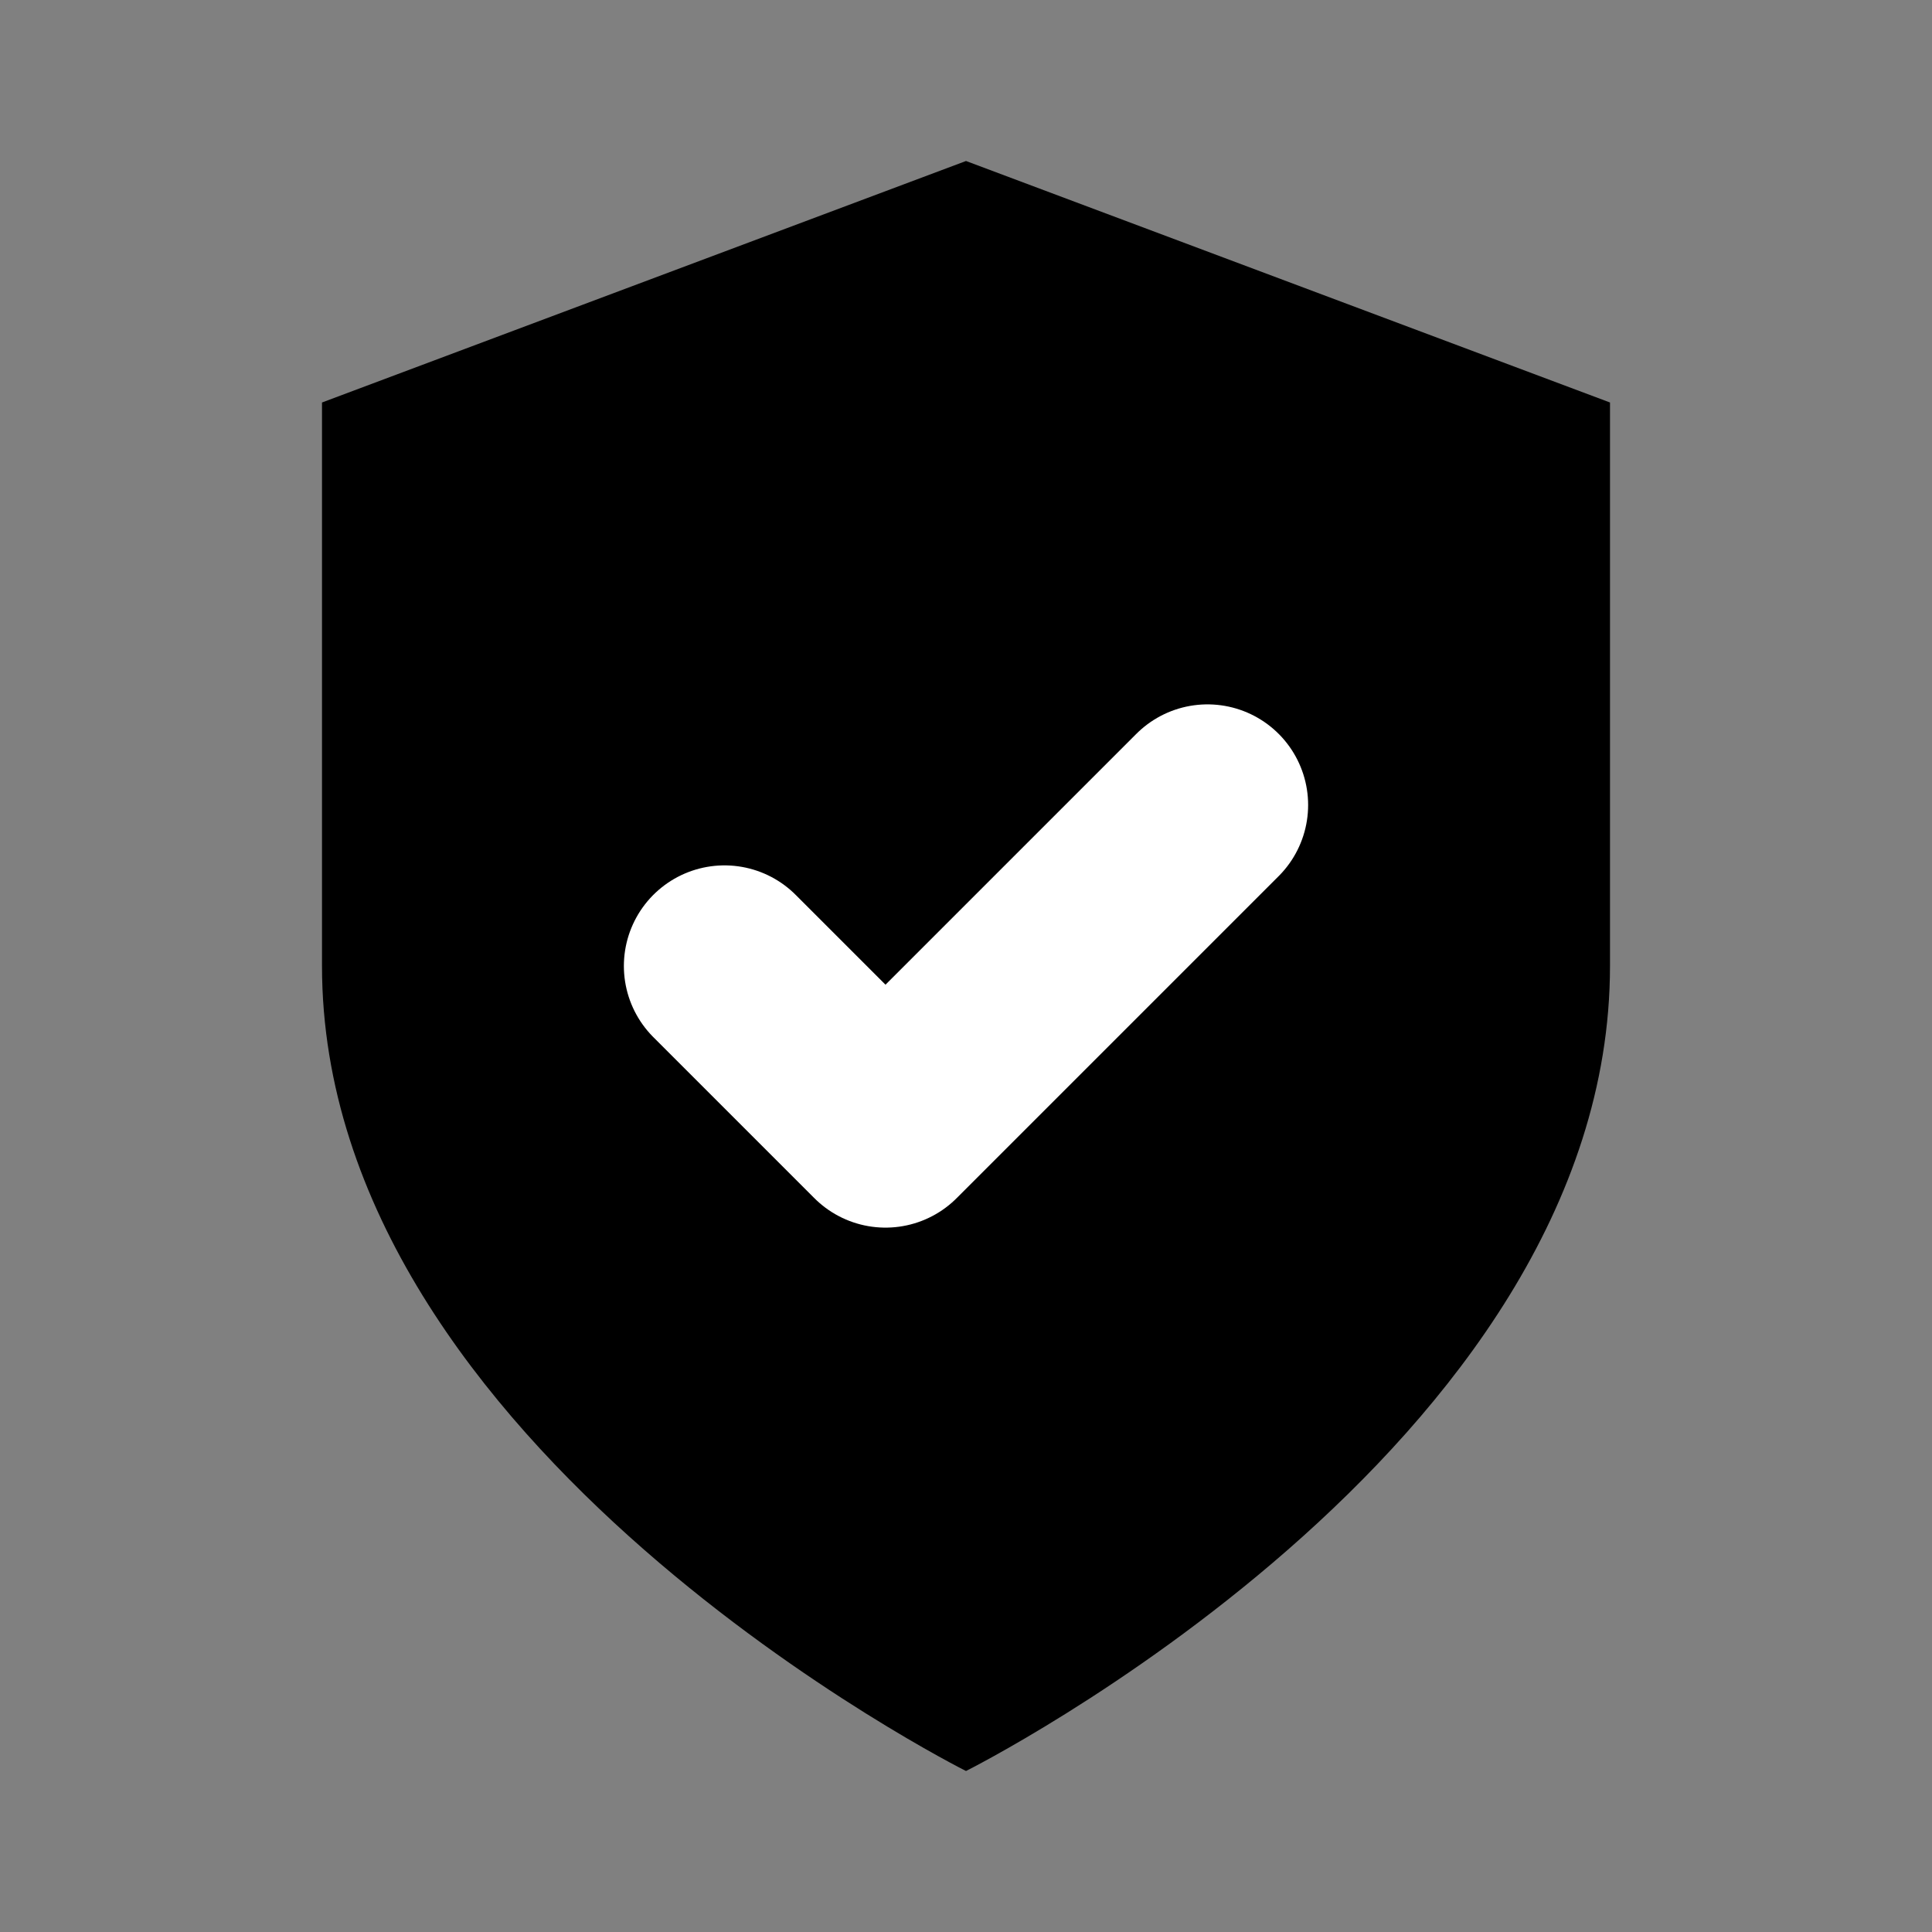
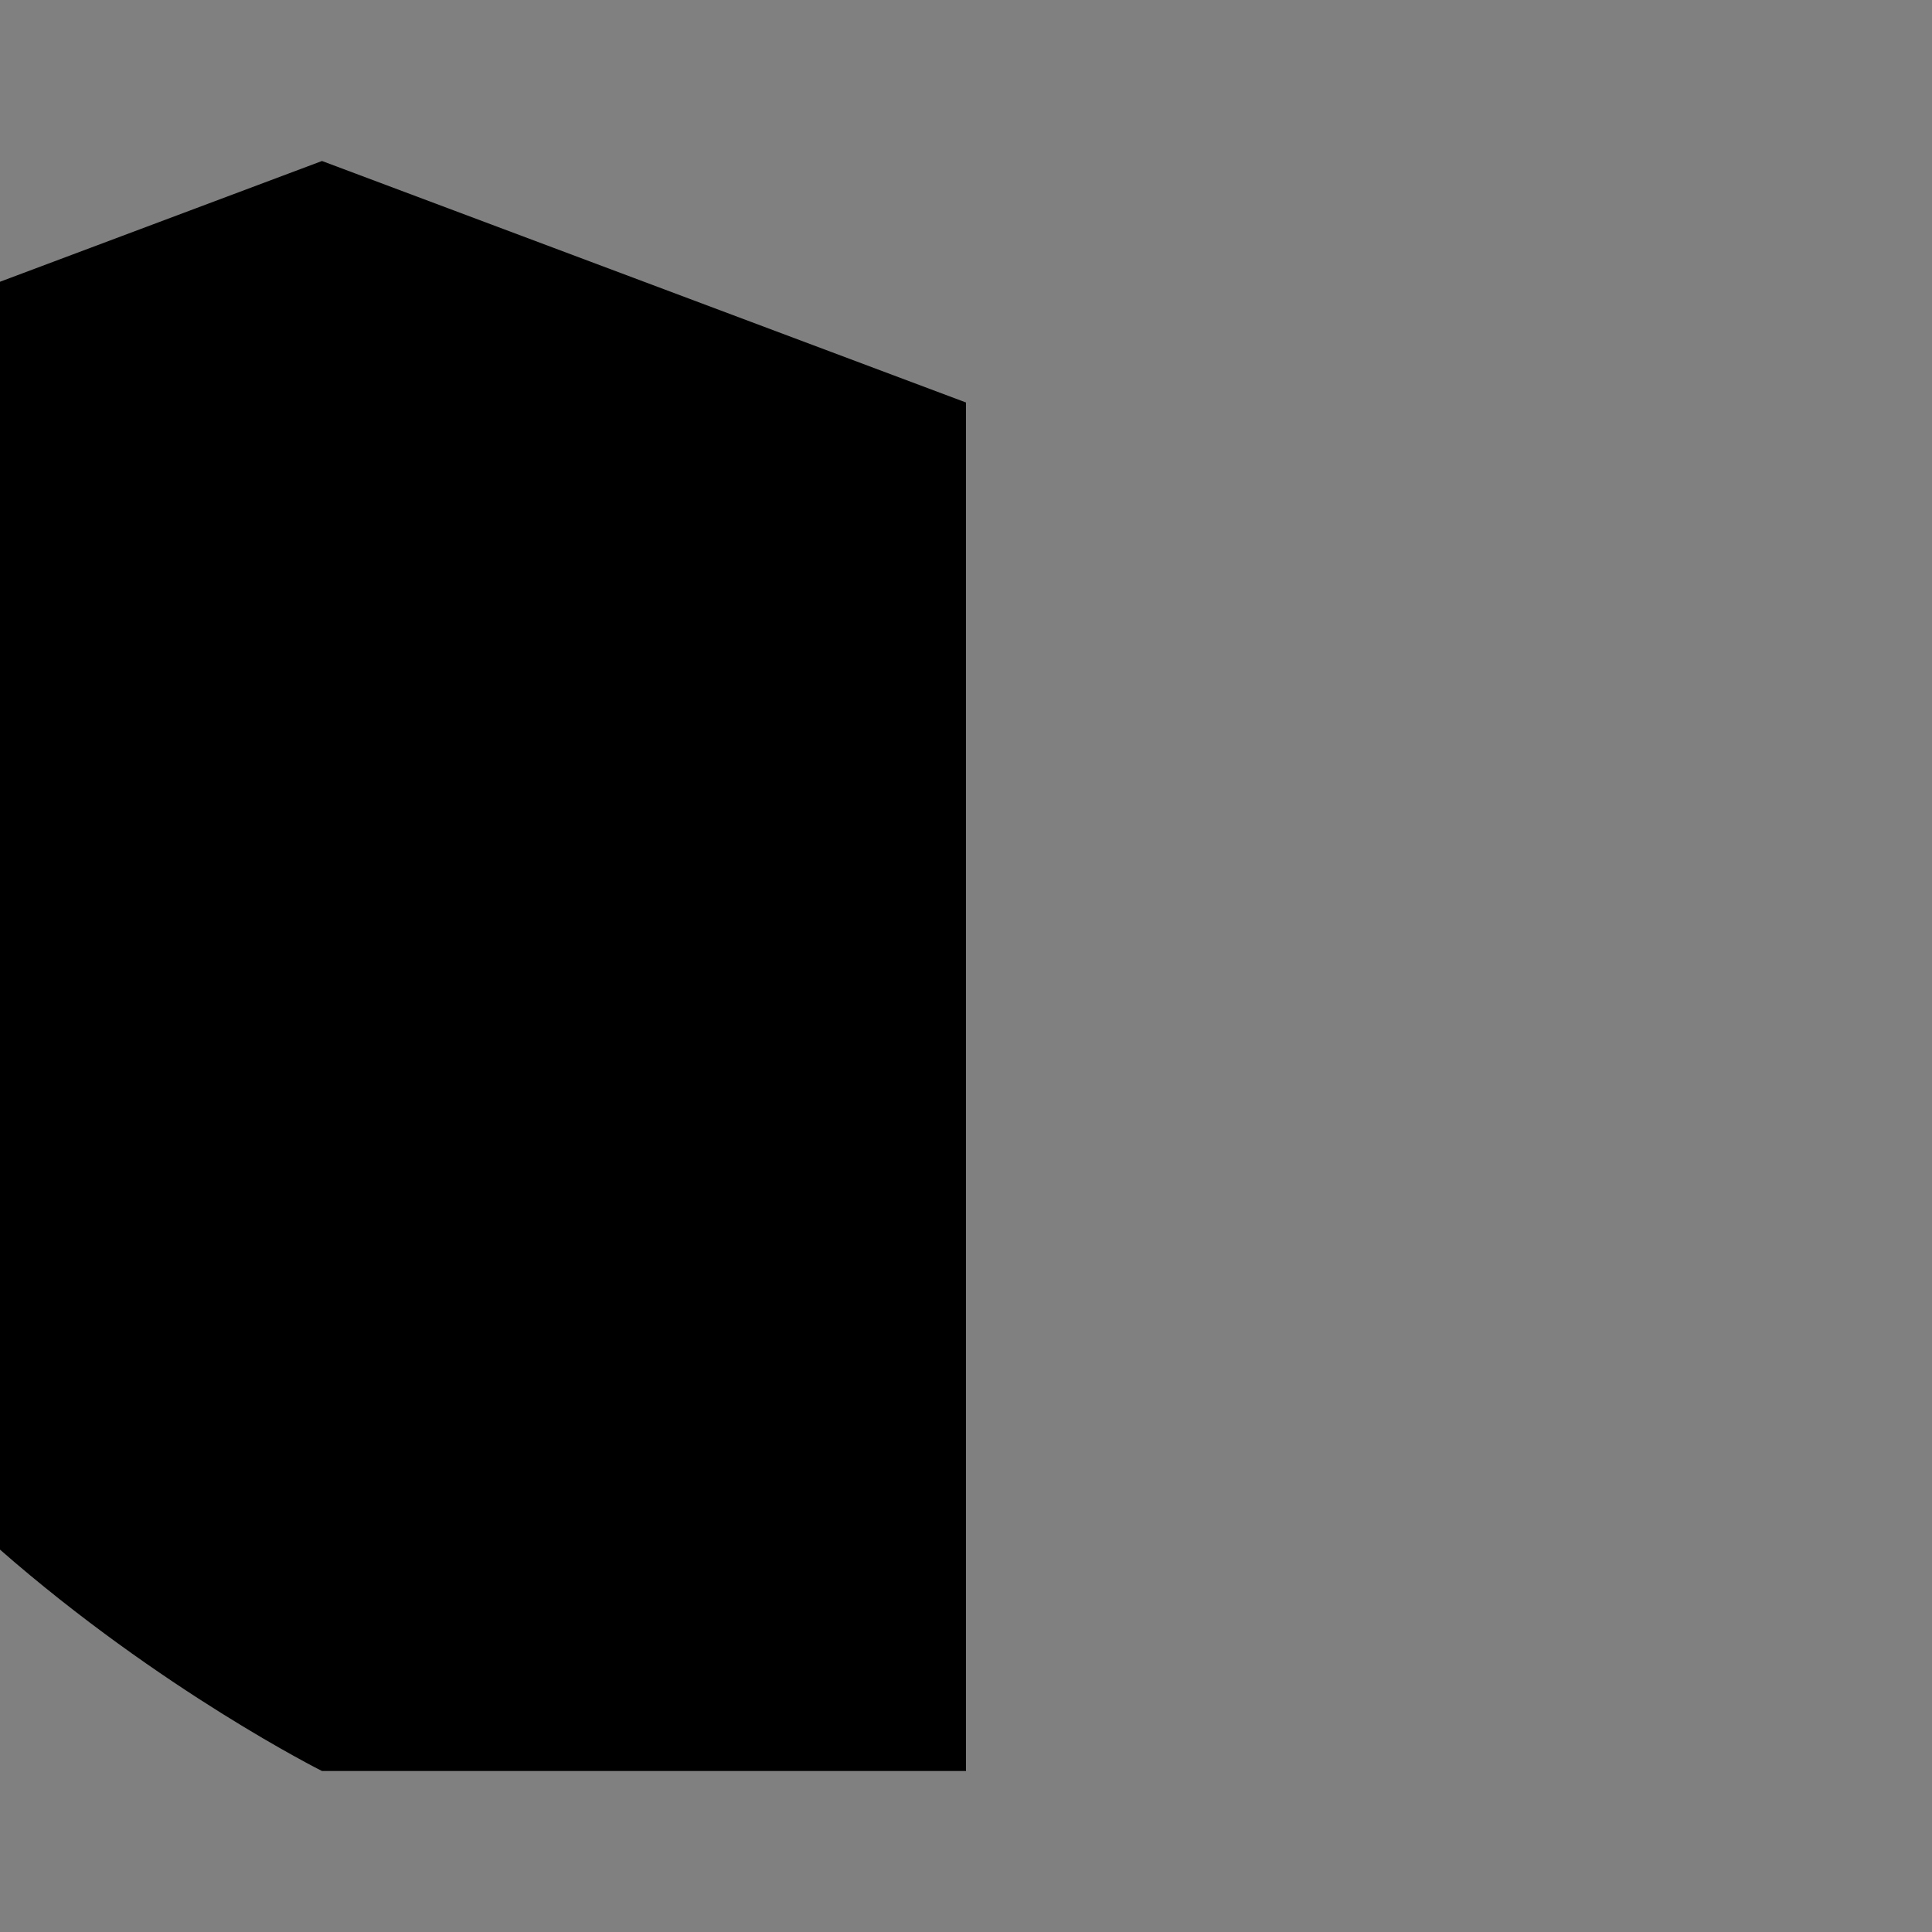
<svg xmlns="http://www.w3.org/2000/svg" viewBox="0 0 24 24">
  <rect x="0" y="0" width="24" height="24" fill="#808080" stroke="none" />
-   <path d="M12 22s8-4 8-10V5l-8-3-8 3v7c0 6 8 10 8 10z" fill="currentColor" />
-   <path d="m9 12 2 2 4-4" stroke="white" stroke-width="2.5" stroke-linecap="round" stroke-linejoin="round" fill="none" />
+   <path d="M12 22V5l-8-3-8 3v7c0 6 8 10 8 10z" fill="currentColor" />
</svg>